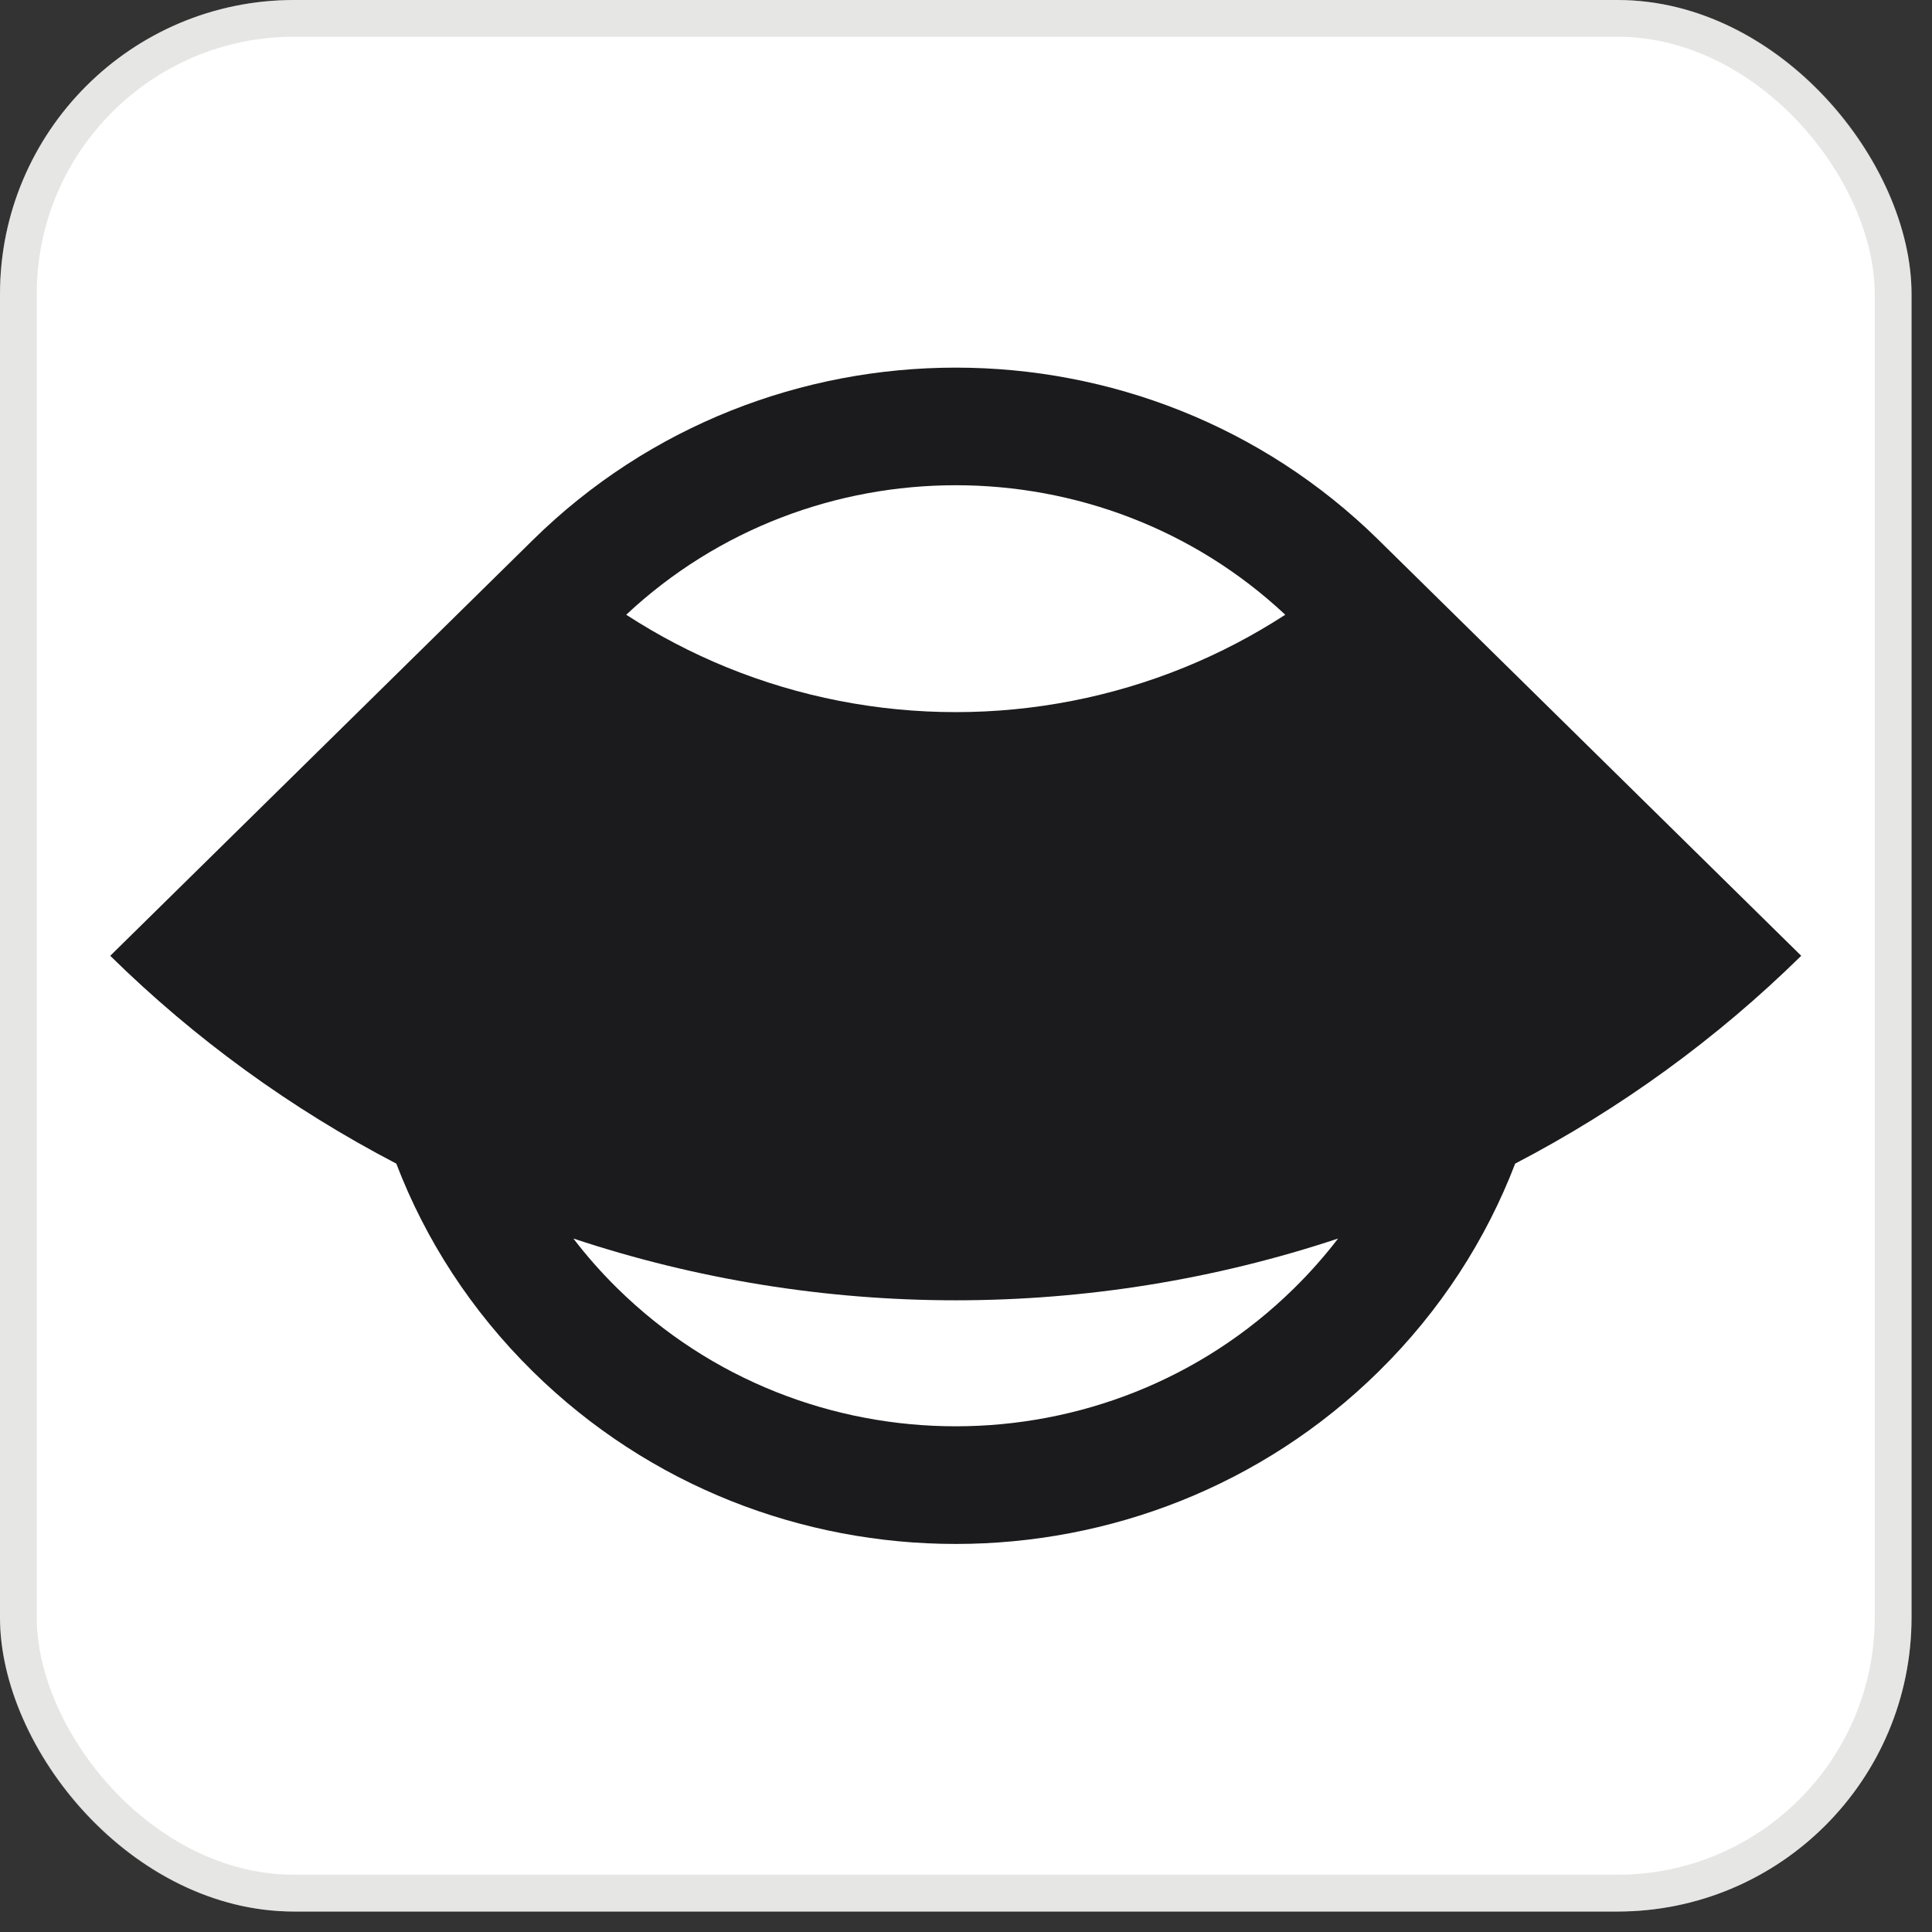
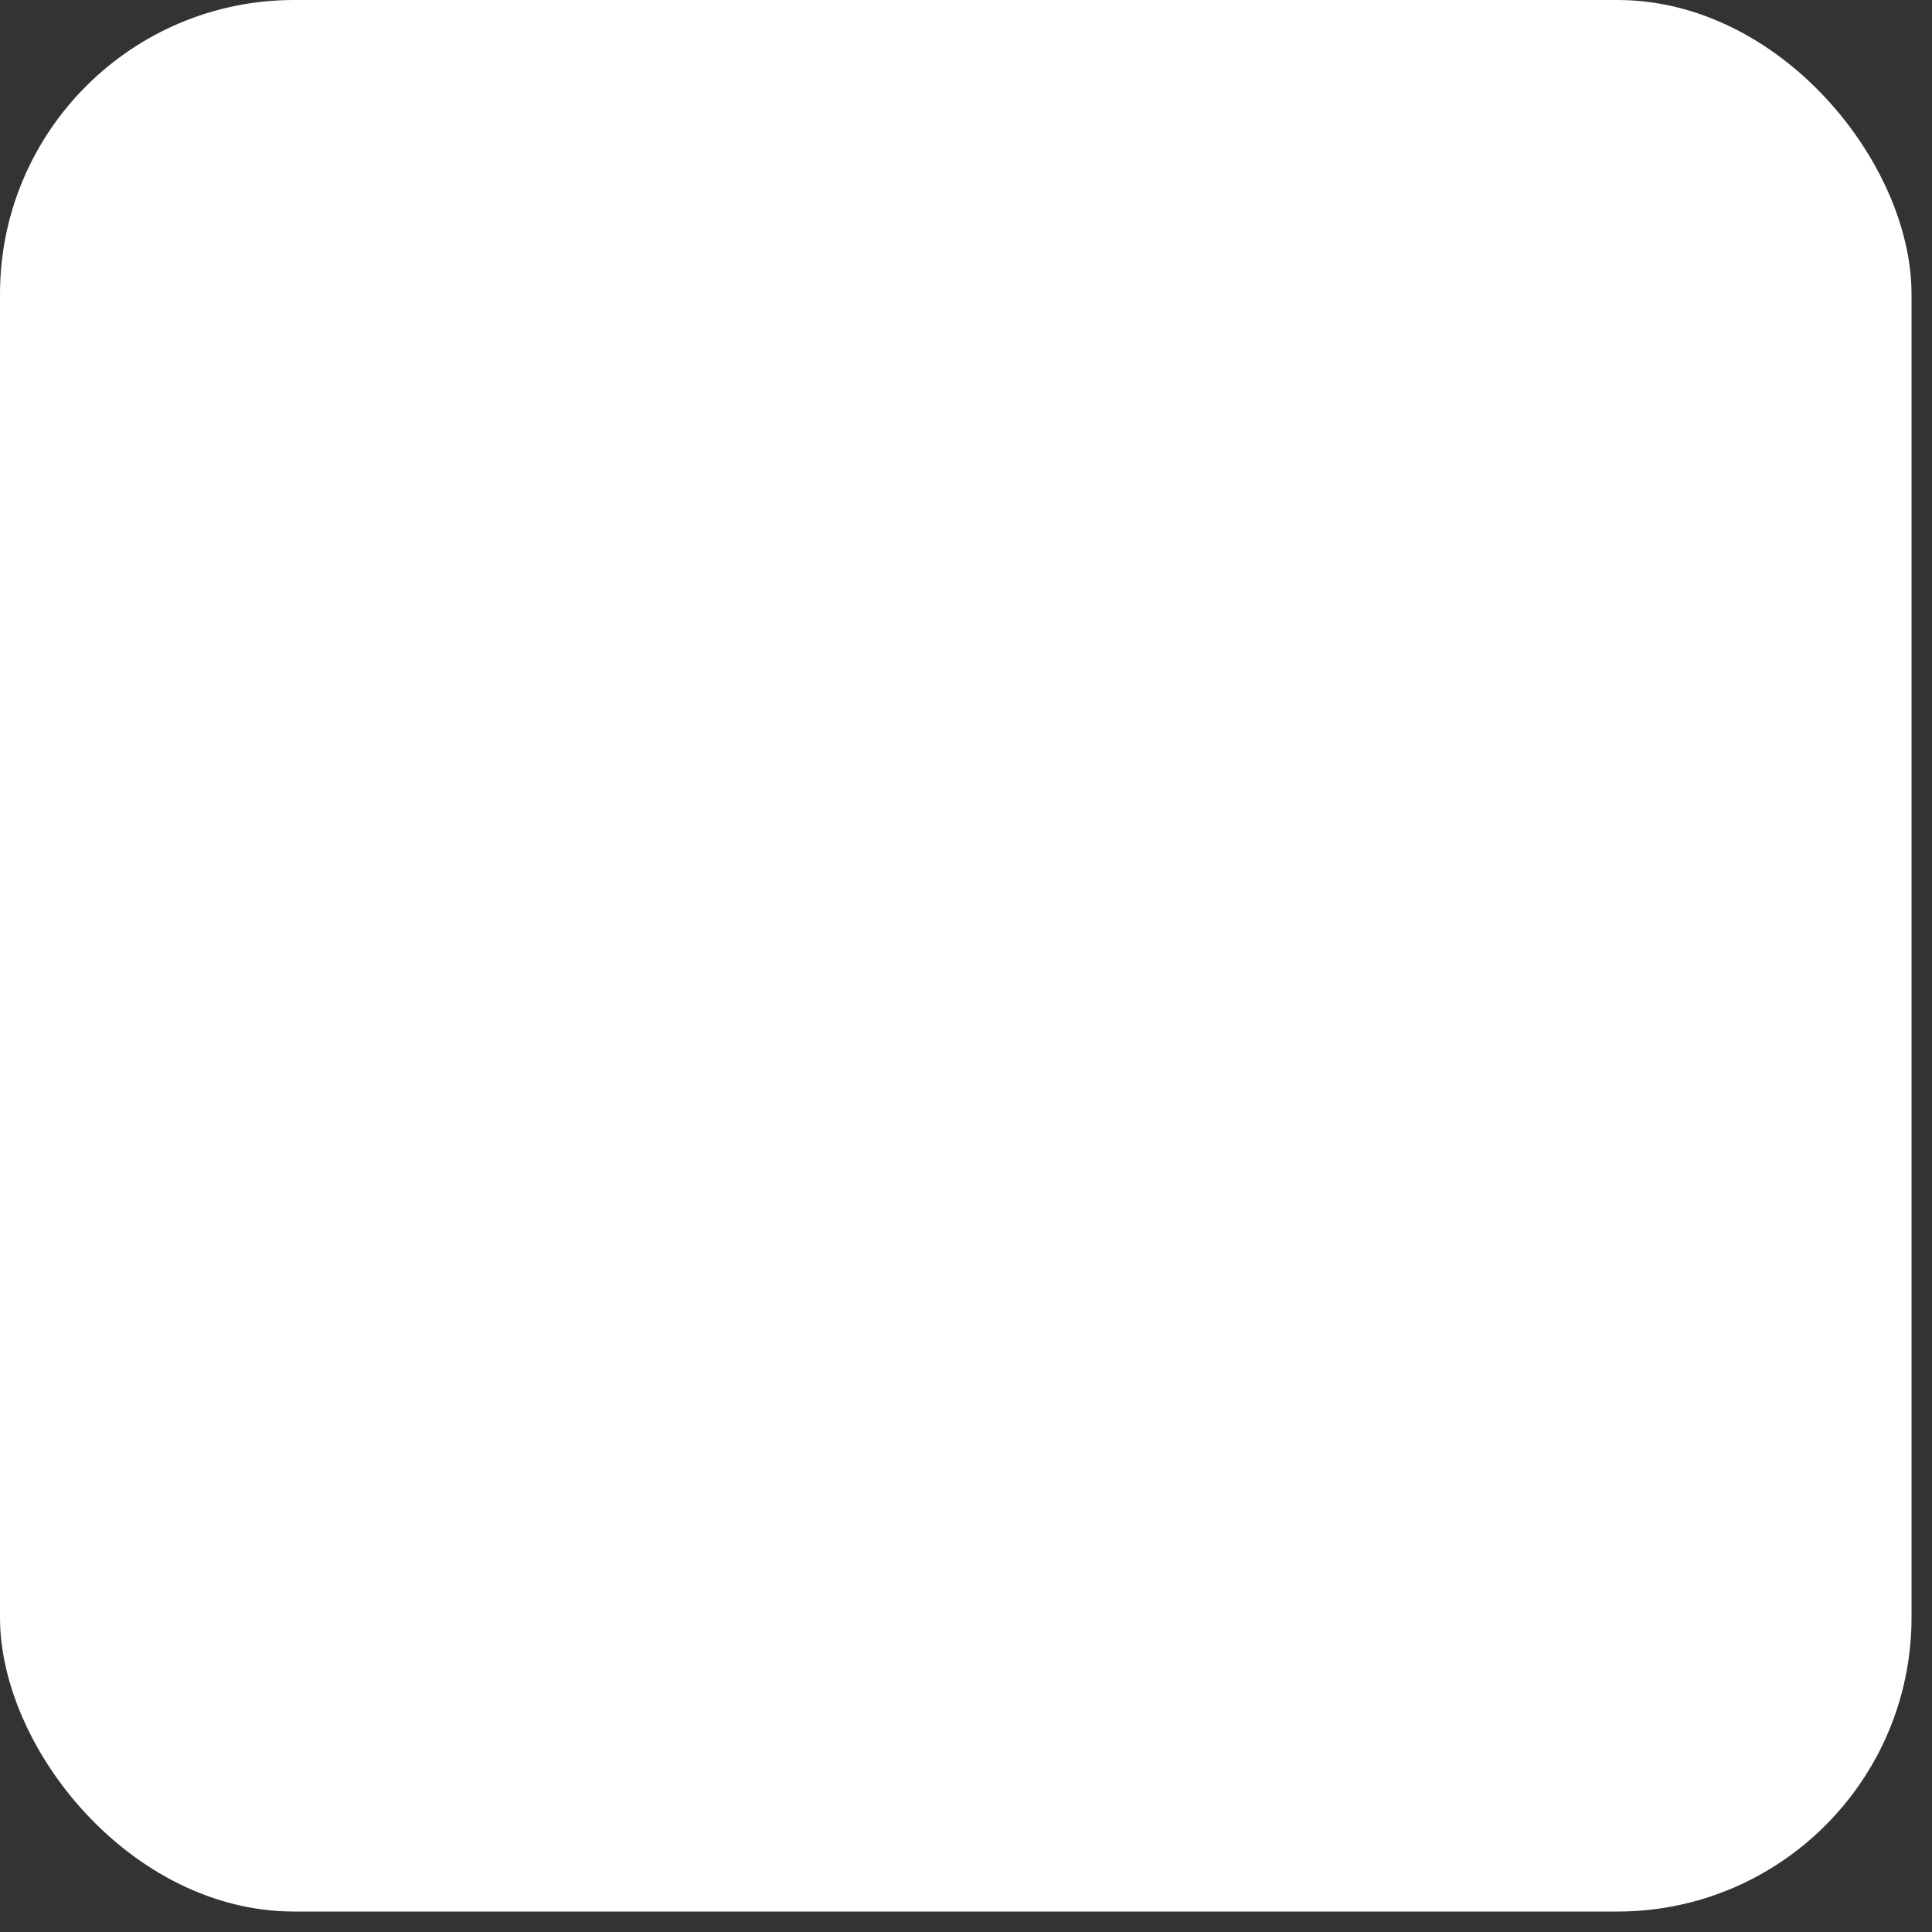
<svg xmlns="http://www.w3.org/2000/svg" fill="none" height="100%" overflow="visible" preserveAspectRatio="none" style="display: block;" viewBox="0 0 32 32" width="100%">
  <rect x="0" y="0" width="32" height="32" fill="#333333" stroke="none" />
  <g id="Avatar">
    <rect fill="white" height="31.661" rx="4.871" width="31.661" />
-     <rect height="31.052" rx="4.567" stroke="#969695" stroke-opacity="0.24" stroke-width="0.609" width="31.052" x="0.304" y="0.304" />
    <g clip-path="url(#clip0_0_2648)" id="Logo">
      <path clip-rule="evenodd" d="M8.818 8.952L1.826 15.831C3.224 17.206 4.822 18.366 6.564 19.273C7.045 20.53 7.8 21.708 8.828 22.719C12.695 26.524 18.965 26.524 22.832 22.719C23.86 21.708 24.614 20.53 25.096 19.273C26.837 18.366 28.435 17.206 29.834 15.831L22.847 8.957C22.842 8.952 22.837 8.947 22.832 8.942C18.965 5.138 12.695 5.138 8.828 8.942C8.824 8.945 8.821 8.949 8.818 8.952ZM22.163 20.514C20.125 21.191 17.986 21.537 15.83 21.537C13.673 21.537 11.534 21.191 9.497 20.514C9.717 20.802 9.961 21.079 10.228 21.341C13.322 24.385 18.337 24.385 21.431 21.341C21.698 21.079 21.942 20.802 22.163 20.514ZM10.372 10.182C10.897 10.523 11.456 10.816 12.04 11.054C13.242 11.543 14.529 11.795 15.83 11.795C17.13 11.795 18.418 11.543 19.619 11.054C20.204 10.816 20.762 10.523 21.288 10.182C18.233 7.322 13.427 7.322 10.372 10.182Z" fill="#1B1B1D" fill-rule="evenodd" id="Vector" />
    </g>
  </g>
  <defs>
    <clipPath id="clip0_0_2648">
-       <rect fill="white" height="19.484" transform="translate(1.827 6.089)" width="28.008" />
-     </clipPath>
+       </clipPath>
  </defs>
</svg>